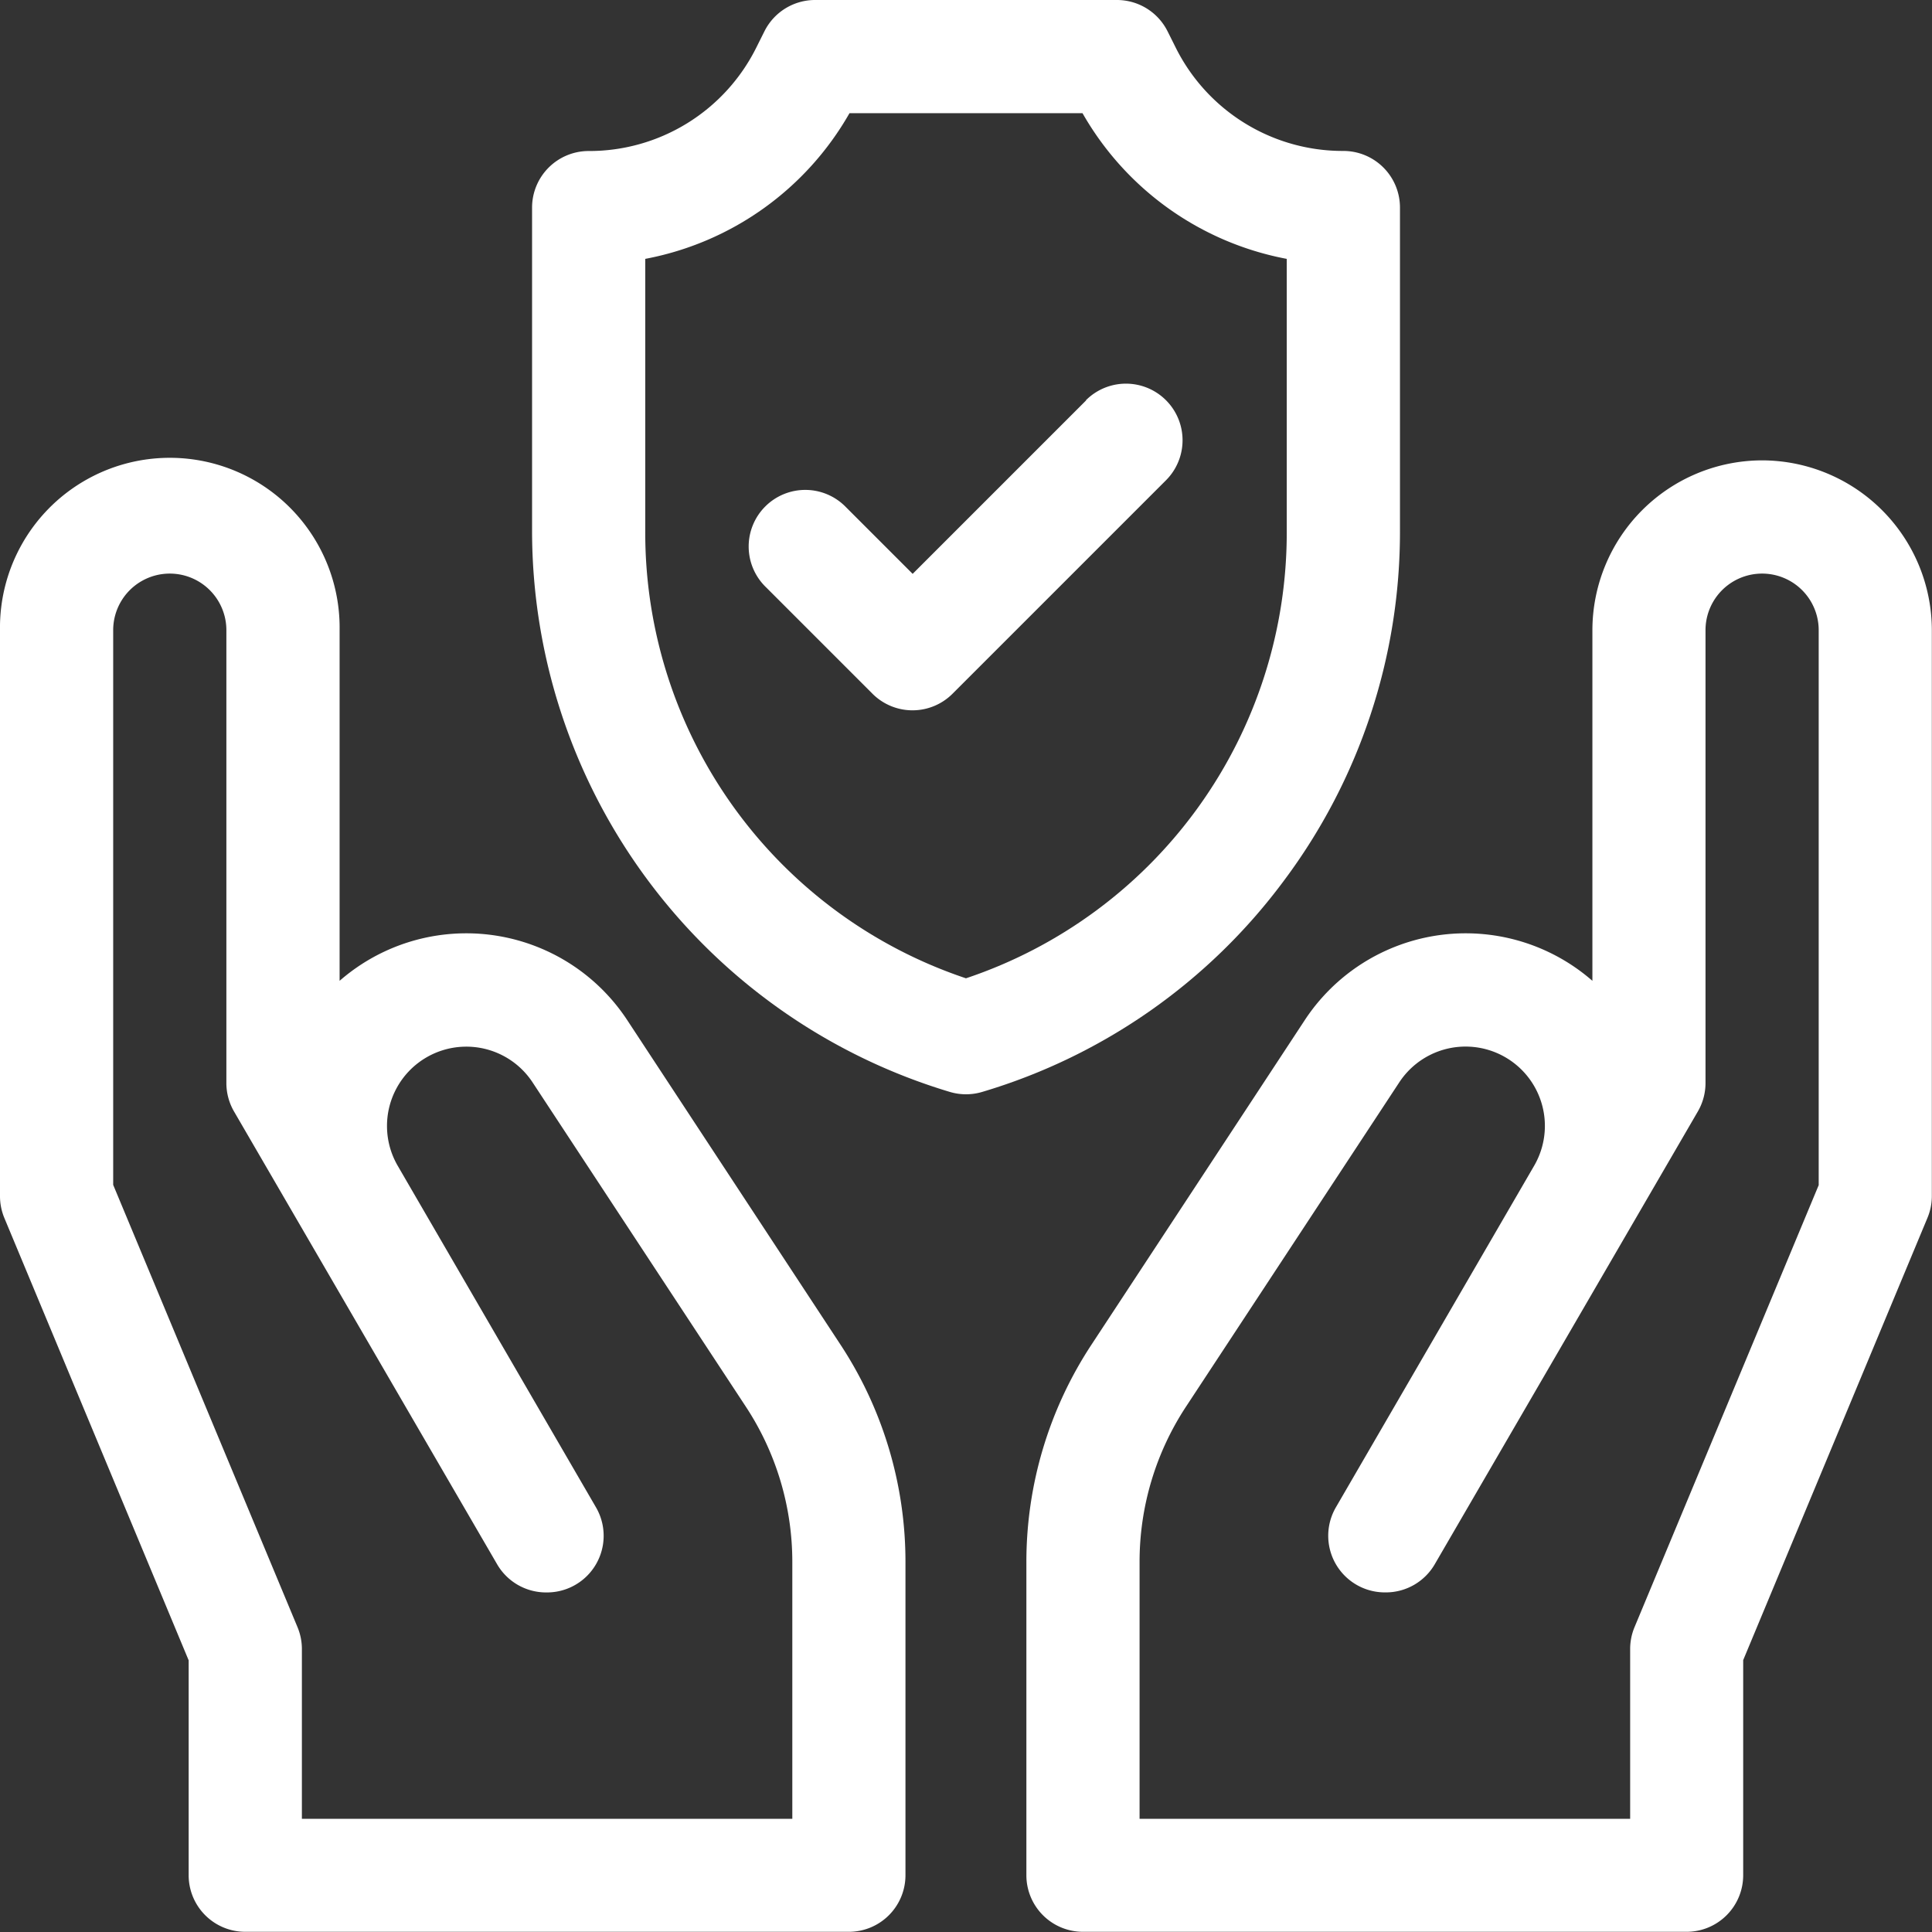
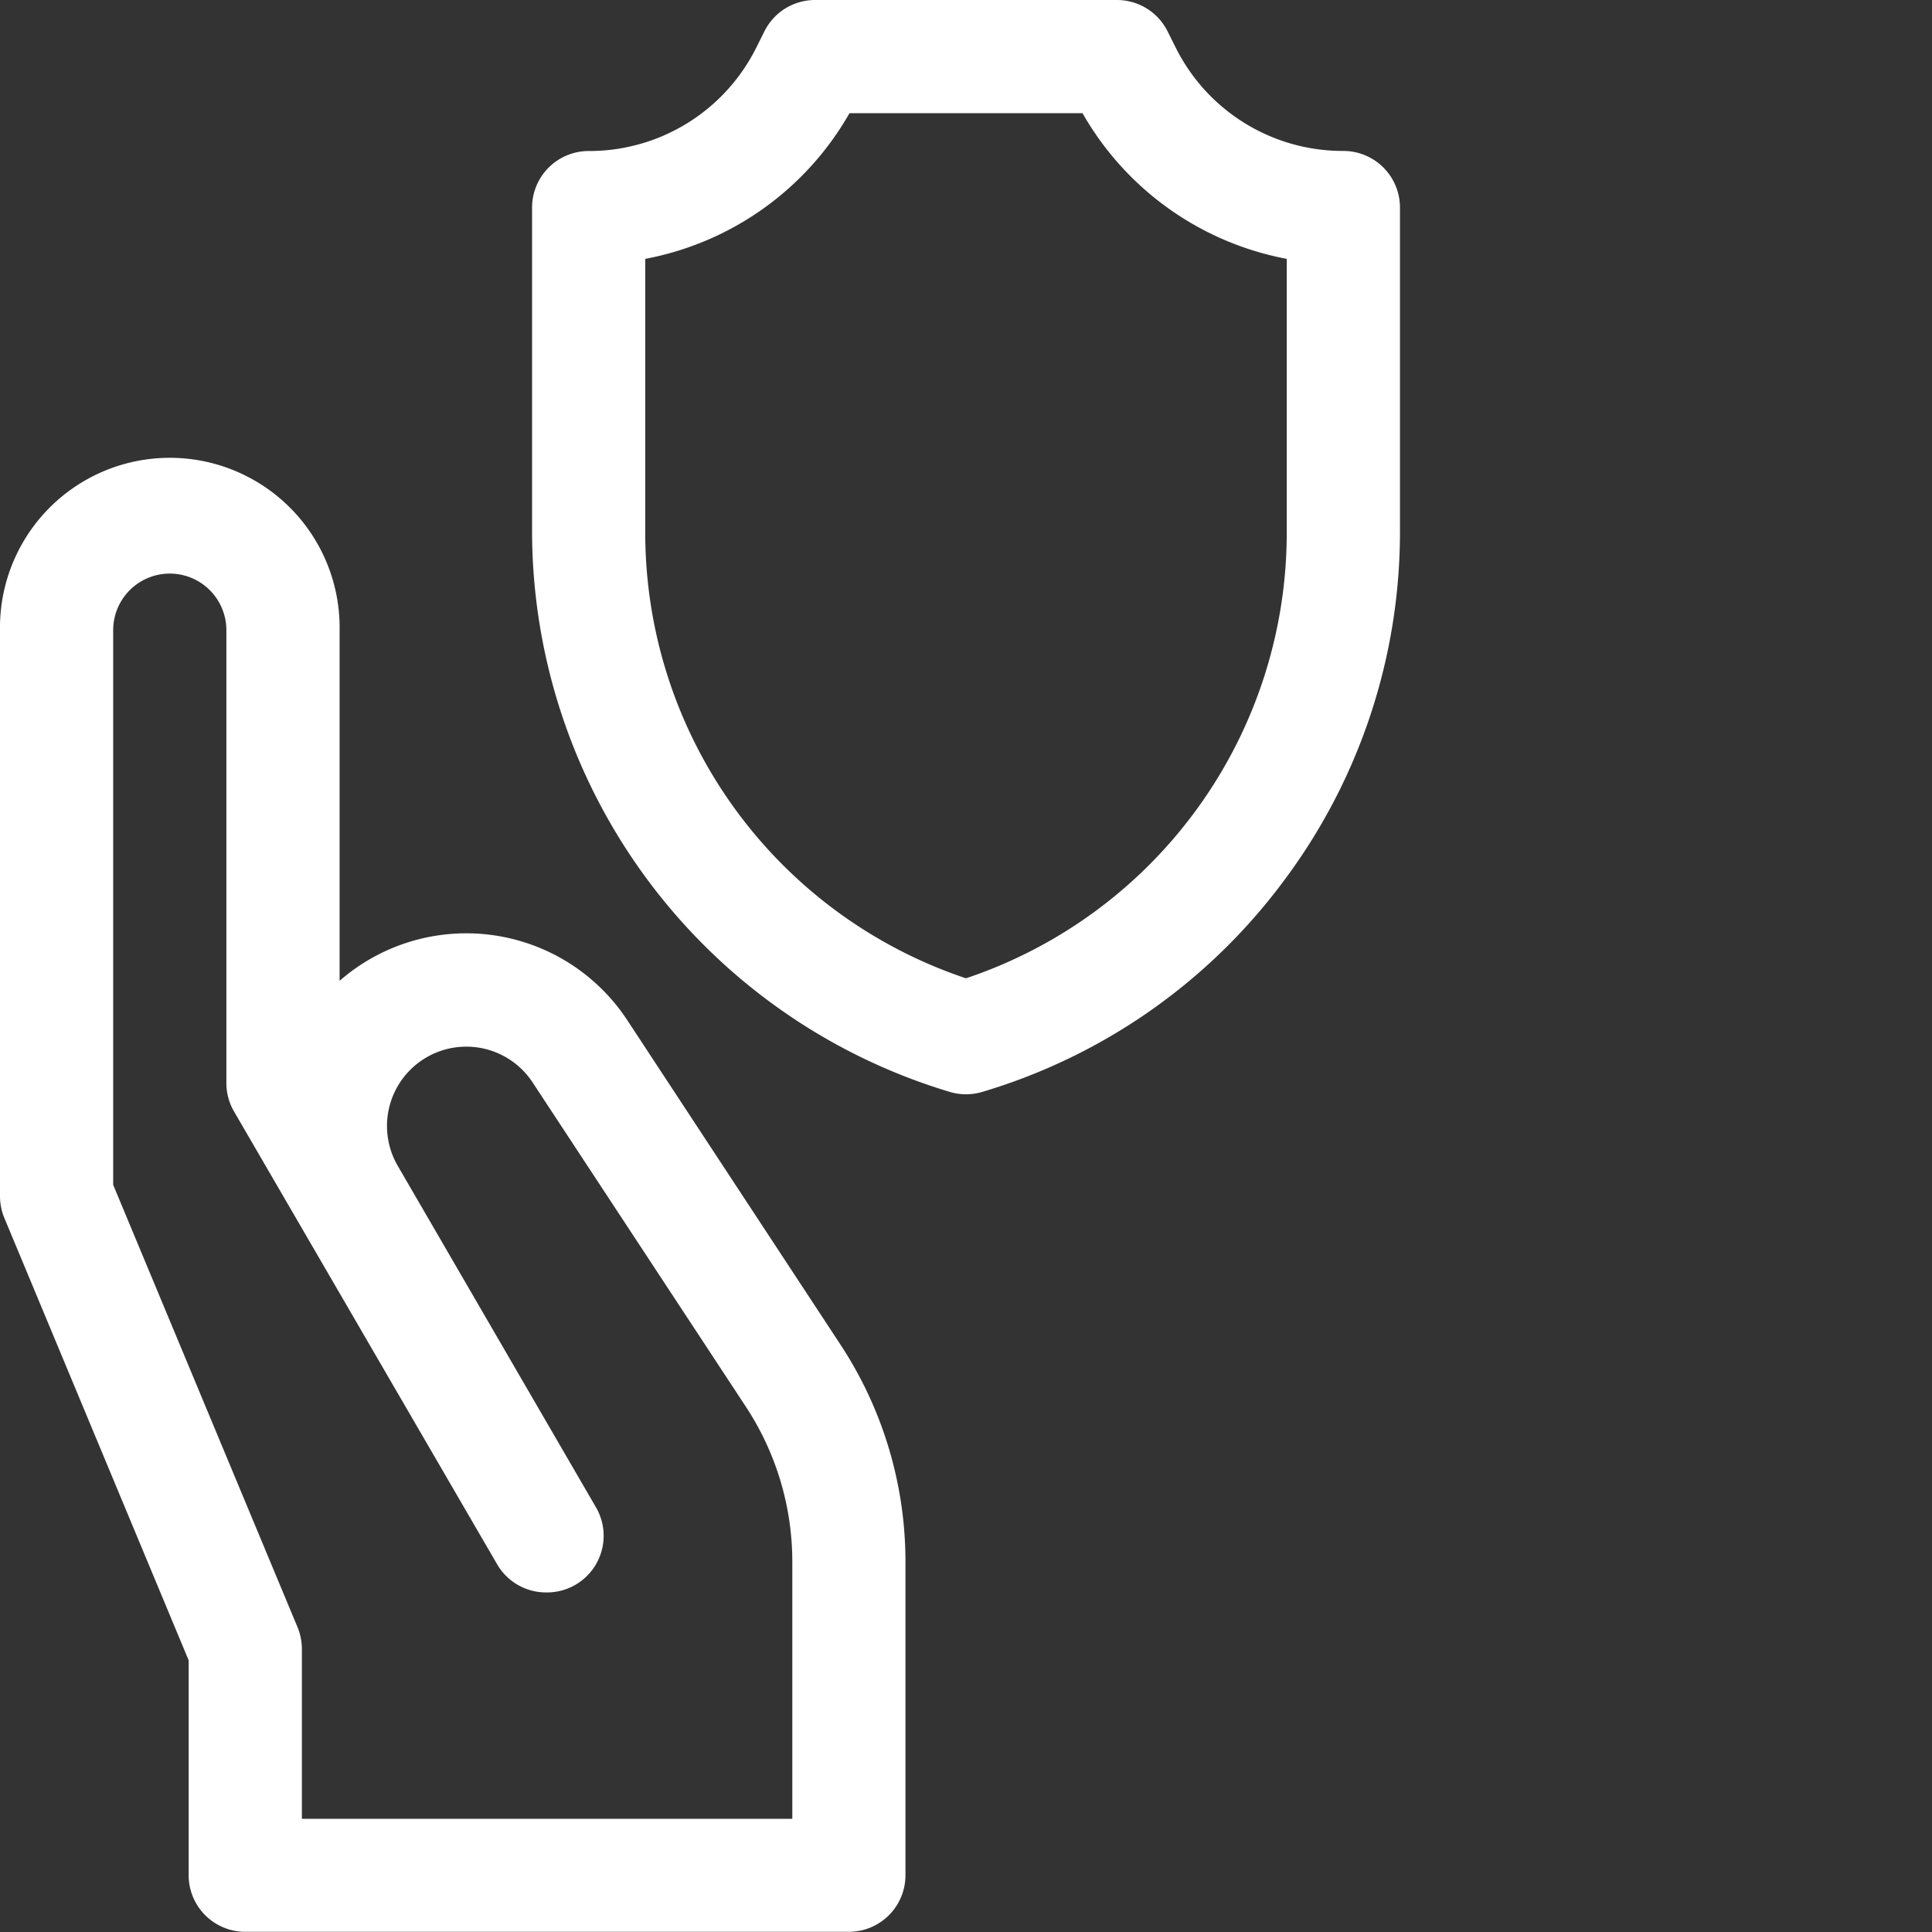
<svg xmlns="http://www.w3.org/2000/svg" id="_3076649" width="50.251" height="50.251" data-name="3076649" viewBox="0 0 50.251 50.251">
  <rect x="0" y="0" width="50.251" height="50.251" fill="#333333" stroke="none" />
  <defs>
    <style>
            .cls-1{fill:#fff}
        </style>
  </defs>
-   <path id="Path_33" d="M291.139 122a4.422 4.422 0 0 0-4.417 4.417v9.12a5.01 5.01 0 0 0-7.479 1.019l-5.543 8.434a10.278 10.278 0 0 0-1.7 5.663v8.147a1.472 1.472 0 0 0 1.472 1.472h15.7a1.472 1.472 0 0 0 1.472-1.472v-5.594l4.794-11.506a1.472 1.472 0 0 0 .113-.566v-14.717a4.422 4.422 0 0 0-4.412-4.417zm1.472 18.844l-4.794 11.506a1.475 1.475 0 0 0-.113.566v4.417h-12.76v-6.68a7.342 7.342 0 0 1 1.211-4.045l5.547-8.435a2.063 2.063 0 0 1 3.51 2.165l-5.161 8.892a1.473 1.473 0 0 0 1.27 2.214h.027a1.471 1.471 0 0 0 1.276-.736l6.84-11.772a1.472 1.472 0 0 0 .2-.742v-11.777a1.472 1.472 0 0 1 2.944 0v14.428z" class="cls-1" data-name="Path 33" transform="translate(-245.304 -110.026)" />
  <path id="Path_34" d="M16.312 136.556a5.01 5.01 0 0 0-7.479-1.019v-9.12a4.417 4.417 0 1 0-8.833 0v14.722a1.474 1.474 0 0 0 .113.566l4.794 11.506v5.589a1.472 1.472 0 0 0 1.472 1.472h15.7a1.472 1.472 0 0 0 1.472-1.472v-8.152a10.278 10.278 0 0 0-1.7-5.663zm4.3 20.777H7.852v-4.417a1.474 1.474 0 0 0-.113-.566l-4.795-11.506v-14.427a1.472 1.472 0 1 1 2.944 0v11.778a1.472 1.472 0 0 0 .2.742l6.84 11.772a1.472 1.472 0 0 0 1.276.736h.027a1.473 1.473 0 0 0 1.27-2.214l-5.161-8.891a2.063 2.063 0 0 1 3.51-2.165l5.547 8.435a7.342 7.342 0 0 1 1.211 4.045v6.68z" class="cls-1" data-name="Path 34" transform="translate(0 -110.026)" />
  <path id="Path_35" d="M160.56 22.9a15.136 15.136 0 0 0 3.014-9.1V5.4a1.472 1.472 0 0 0-1.474-1.474 4.854 4.854 0 0 1-4.365-2.7l-.207-.414A1.472 1.472 0 0 0 156.213 0h-7.852a1.472 1.472 0 0 0-1.317.814l-.207.414a4.854 4.854 0 0 1-4.365 2.7A1.472 1.472 0 0 0 141 5.4v8.4a15.244 15.244 0 0 0 10.864 14.6 1.472 1.472 0 0 0 .846 0 15.137 15.137 0 0 0 7.85-5.5zm-8.273 2.546a12.22 12.22 0 0 1-8.343-11.646V6.733a7.767 7.767 0 0 0 5.312-3.789h6.061a7.768 7.768 0 0 0 5.312 3.789V13.8a12.22 12.22 0 0 1-8.342 11.645z" class="cls-1" data-name="Path 35" transform="translate(-127.161)" />
-   <path id="Path_36" d="M207.332 102.147l-4.511 4.511-1.735-1.735A1.472 1.472 0 1 0 199 107l2.776 2.776a1.472 1.472 0 0 0 2.082 0l5.552-5.552a1.472 1.472 0 0 0-2.082-2.082z" class="cls-1" data-name="Path 36" transform="translate(-179.083 -91.732)" />
</svg>